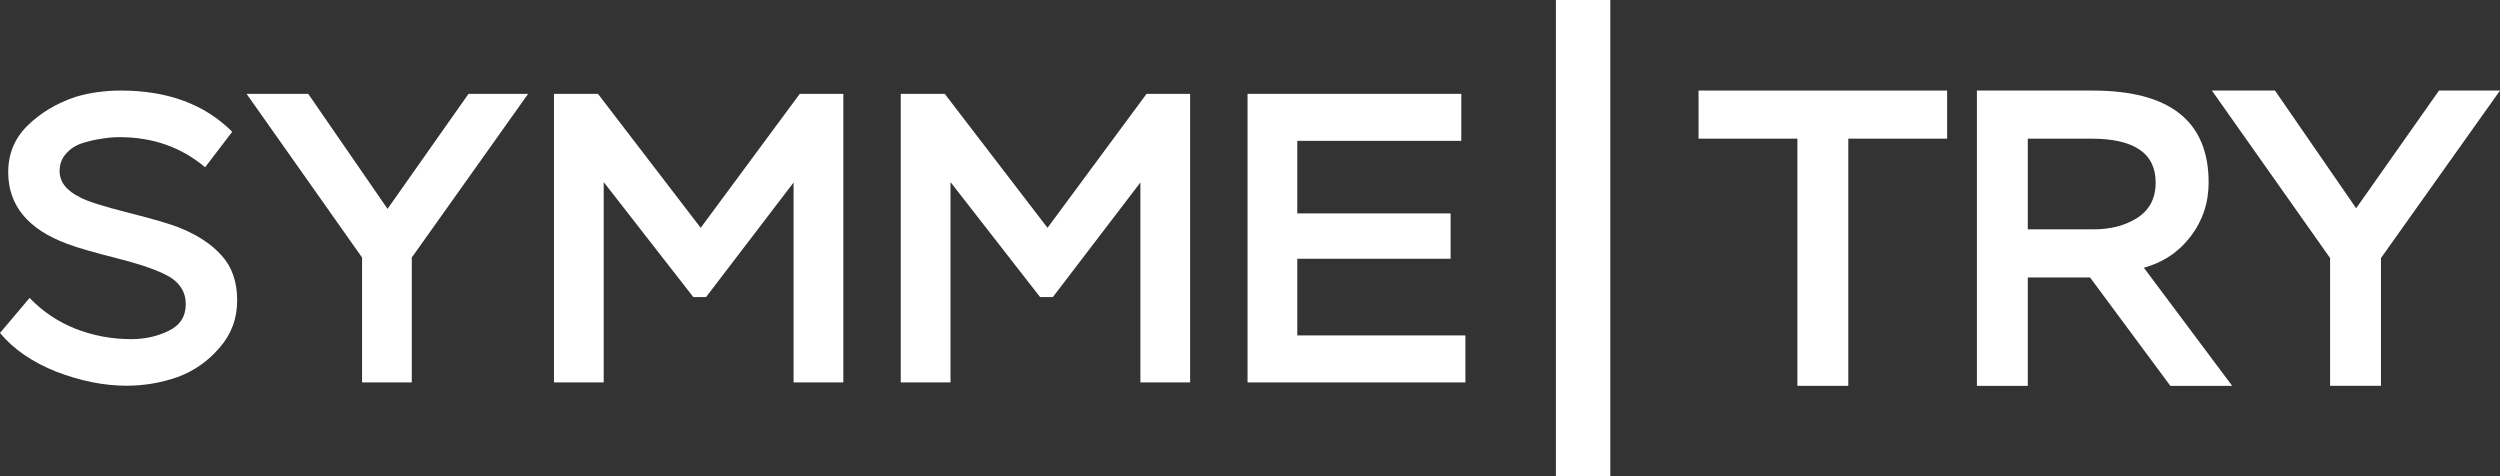
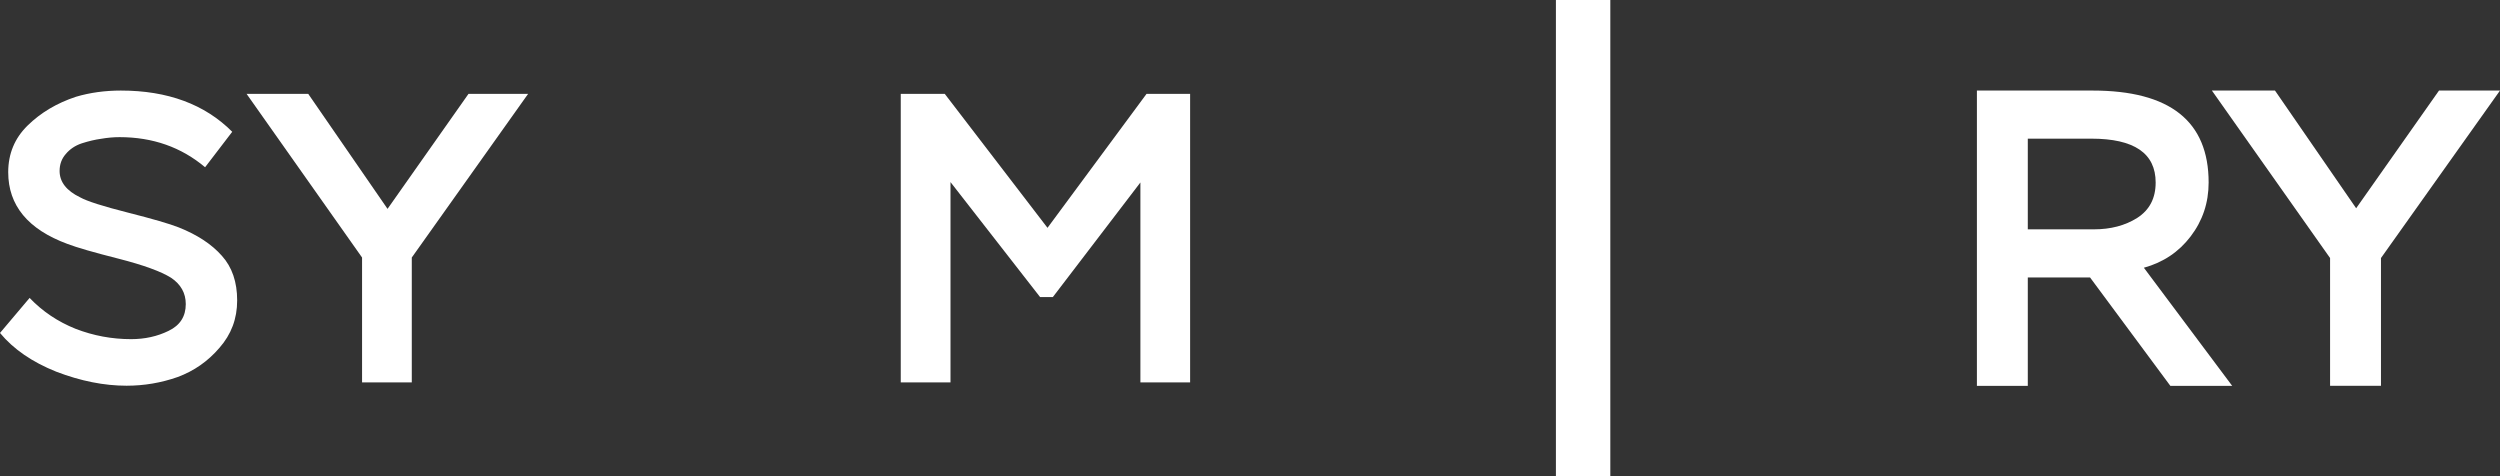
<svg xmlns="http://www.w3.org/2000/svg" width="126" height="24" viewBox="0 0 126 24" fill="none">
  <rect x="0" y="0" width="126" height="24" fill="#333333" stroke="none" />
  <g clip-path="url(#clip0_44_621)">
    <path d="M9.363 15.327C9.363 14.773 9.115 14.329 8.618 13.997C8.107 13.678 7.23 13.36 5.987 13.041C4.73 12.723 3.867 12.473 3.397 12.293C1.409 11.559 0.414 10.354 0.414 8.678C0.414 7.75 0.739 6.968 1.388 6.33C2.051 5.679 2.866 5.195 3.832 4.876C4.537 4.668 5.289 4.564 6.09 4.564C8.452 4.564 10.323 5.257 11.704 6.642L10.337 8.429C9.136 7.418 7.699 6.912 6.028 6.912C5.724 6.912 5.414 6.94 5.096 6.995C4.792 7.037 4.468 7.113 4.122 7.224C3.791 7.335 3.522 7.515 3.314 7.764C3.107 7.999 3.004 8.283 3.004 8.616C3.004 9.17 3.349 9.613 4.039 9.946C4.385 10.14 5.186 10.396 6.442 10.714C7.699 11.033 8.555 11.282 9.011 11.462C9.95 11.836 10.675 12.314 11.186 12.896C11.697 13.464 11.953 14.212 11.953 15.14C11.953 16.068 11.656 16.85 11.062 17.529C10.482 18.207 9.778 18.699 8.949 19.004C8.12 19.295 7.264 19.44 6.38 19.44C5.248 19.44 4.067 19.205 2.838 18.734C1.623 18.249 0.677 17.598 0 16.781L1.492 15.015C2.141 15.694 2.914 16.213 3.812 16.573C4.709 16.919 5.641 17.093 6.608 17.093C7.299 17.093 7.927 16.954 8.493 16.677C9.073 16.4 9.363 15.95 9.363 15.327H9.363Z" fill="white" />
    <path d="M23.613 4.73H26.617L20.754 12.979V19.274H18.248V12.979L12.427 4.73H15.534L19.532 10.527L23.613 4.73Z" fill="white" />
-     <path d="M30.427 19.274H27.92V4.73H30.137L35.315 11.483L40.308 4.73H42.504V19.274H39.997V9.197L35.585 14.973H34.943L30.427 9.177V19.274Z" fill="white" />
    <path d="M47.905 19.274H45.398V4.73H47.615L52.794 11.483L57.786 4.73H59.982V19.274H57.476V9.197L53.063 14.973H52.421L47.905 9.177V19.274Z" fill="white" />
-     <path d="M73.856 19.274H62.877V4.73H73.649V7.099H65.383V10.756H73.11V13.041H65.383V16.905H73.856V19.274Z" fill="white" />
-     <path d="M90.589 6.988H85.607V4.564H98.135V6.988H93.154V19.446H90.589V6.988Z" fill="white" />
    <path d="M105.402 6.988H102.201V11.559H105.529C106.377 11.559 107.104 11.368 107.712 10.985C108.334 10.588 108.645 9.993 108.645 9.199C108.645 7.725 107.563 6.988 105.401 6.988L105.402 6.988ZM102.201 13.983V19.447H99.636V4.564H105.465C109.365 4.564 111.315 6.109 111.315 9.199C111.315 10.22 111.012 11.127 110.404 11.921C109.81 12.7 109.026 13.224 108.051 13.494L112.502 19.447H109.386L105.338 13.983H102.2H102.201Z" fill="white" />
    <path d="M122.926 4.564H126L120.001 13.005V19.446H117.436V13.005L111.479 4.564H114.659L118.75 10.496L122.926 4.564Z" fill="white" />
    <path d="M81.16 0H78.418V24H81.16V0Z" fill="white" />
  </g>
  <defs>
    <clipPath id="clip0_44_621">
      <rect width="126" height="24" fill="white" />
    </clipPath>
  </defs>
</svg>